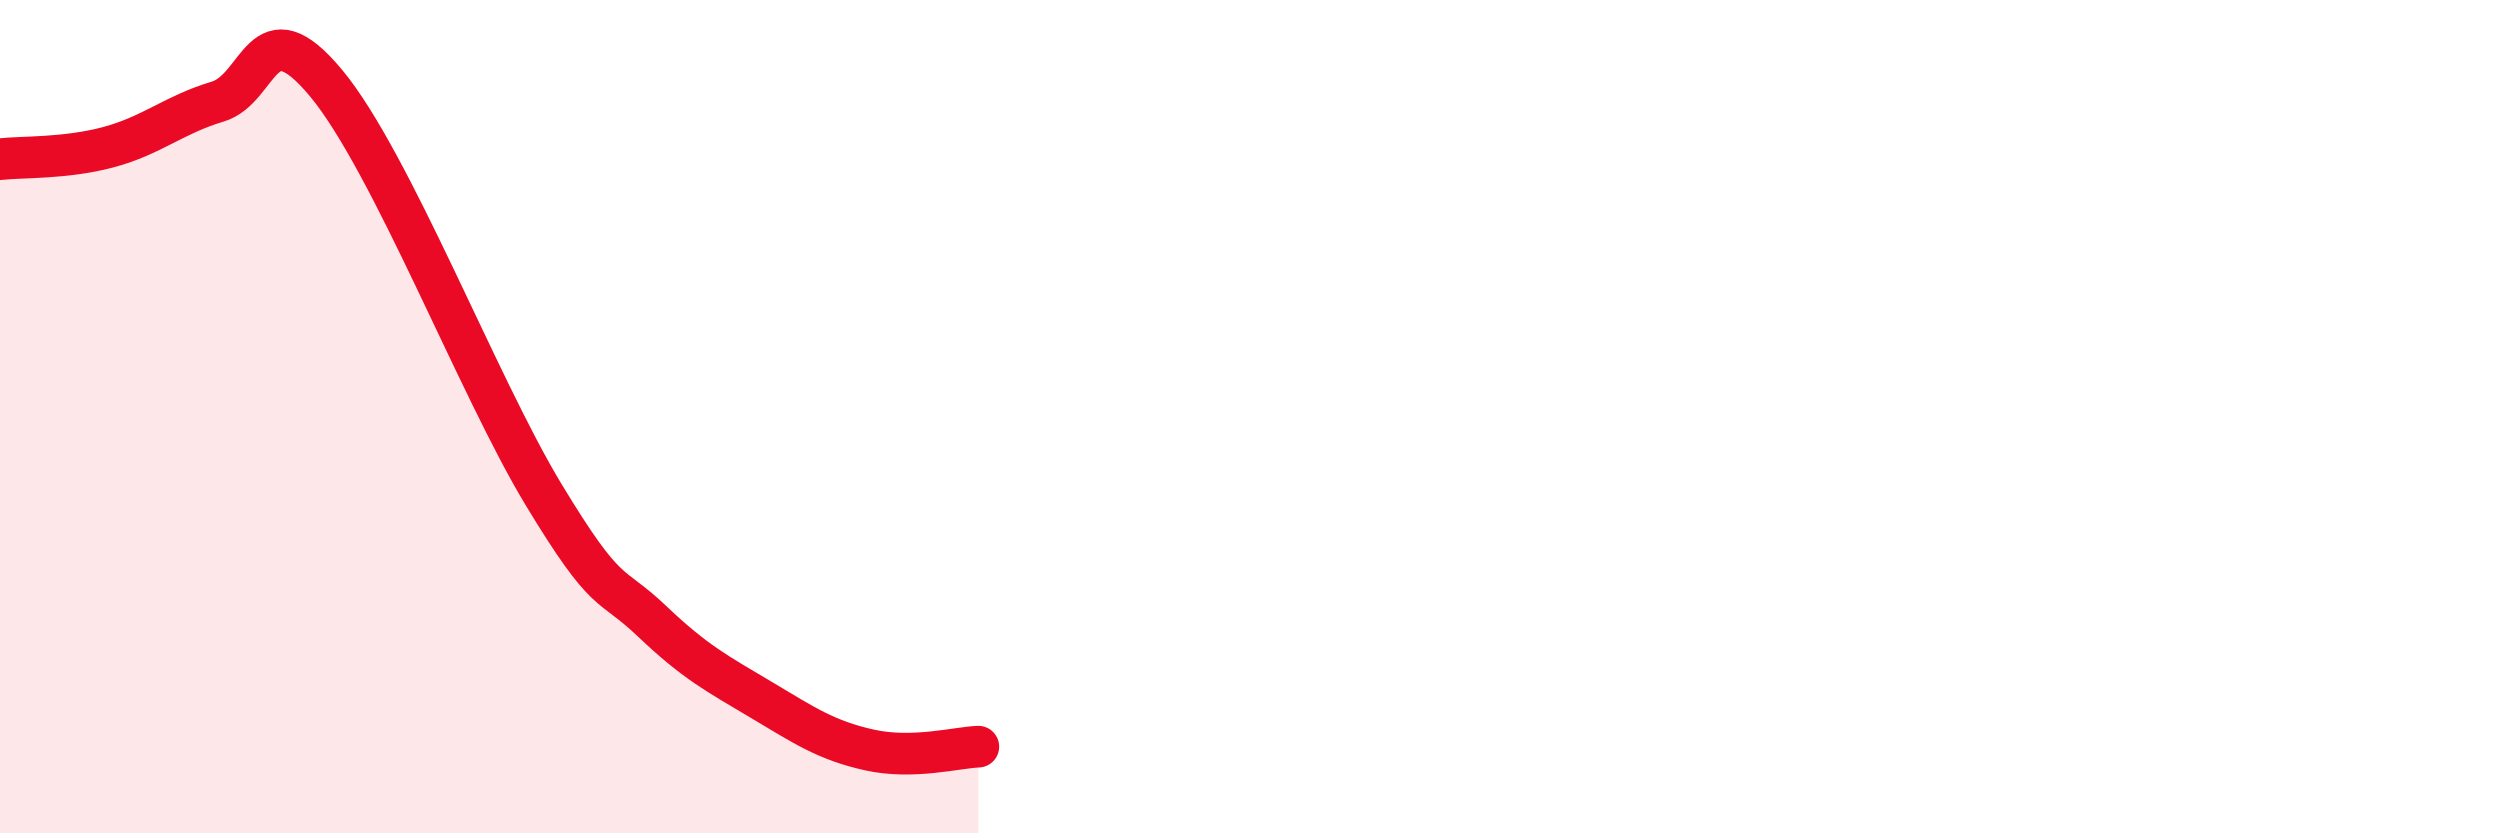
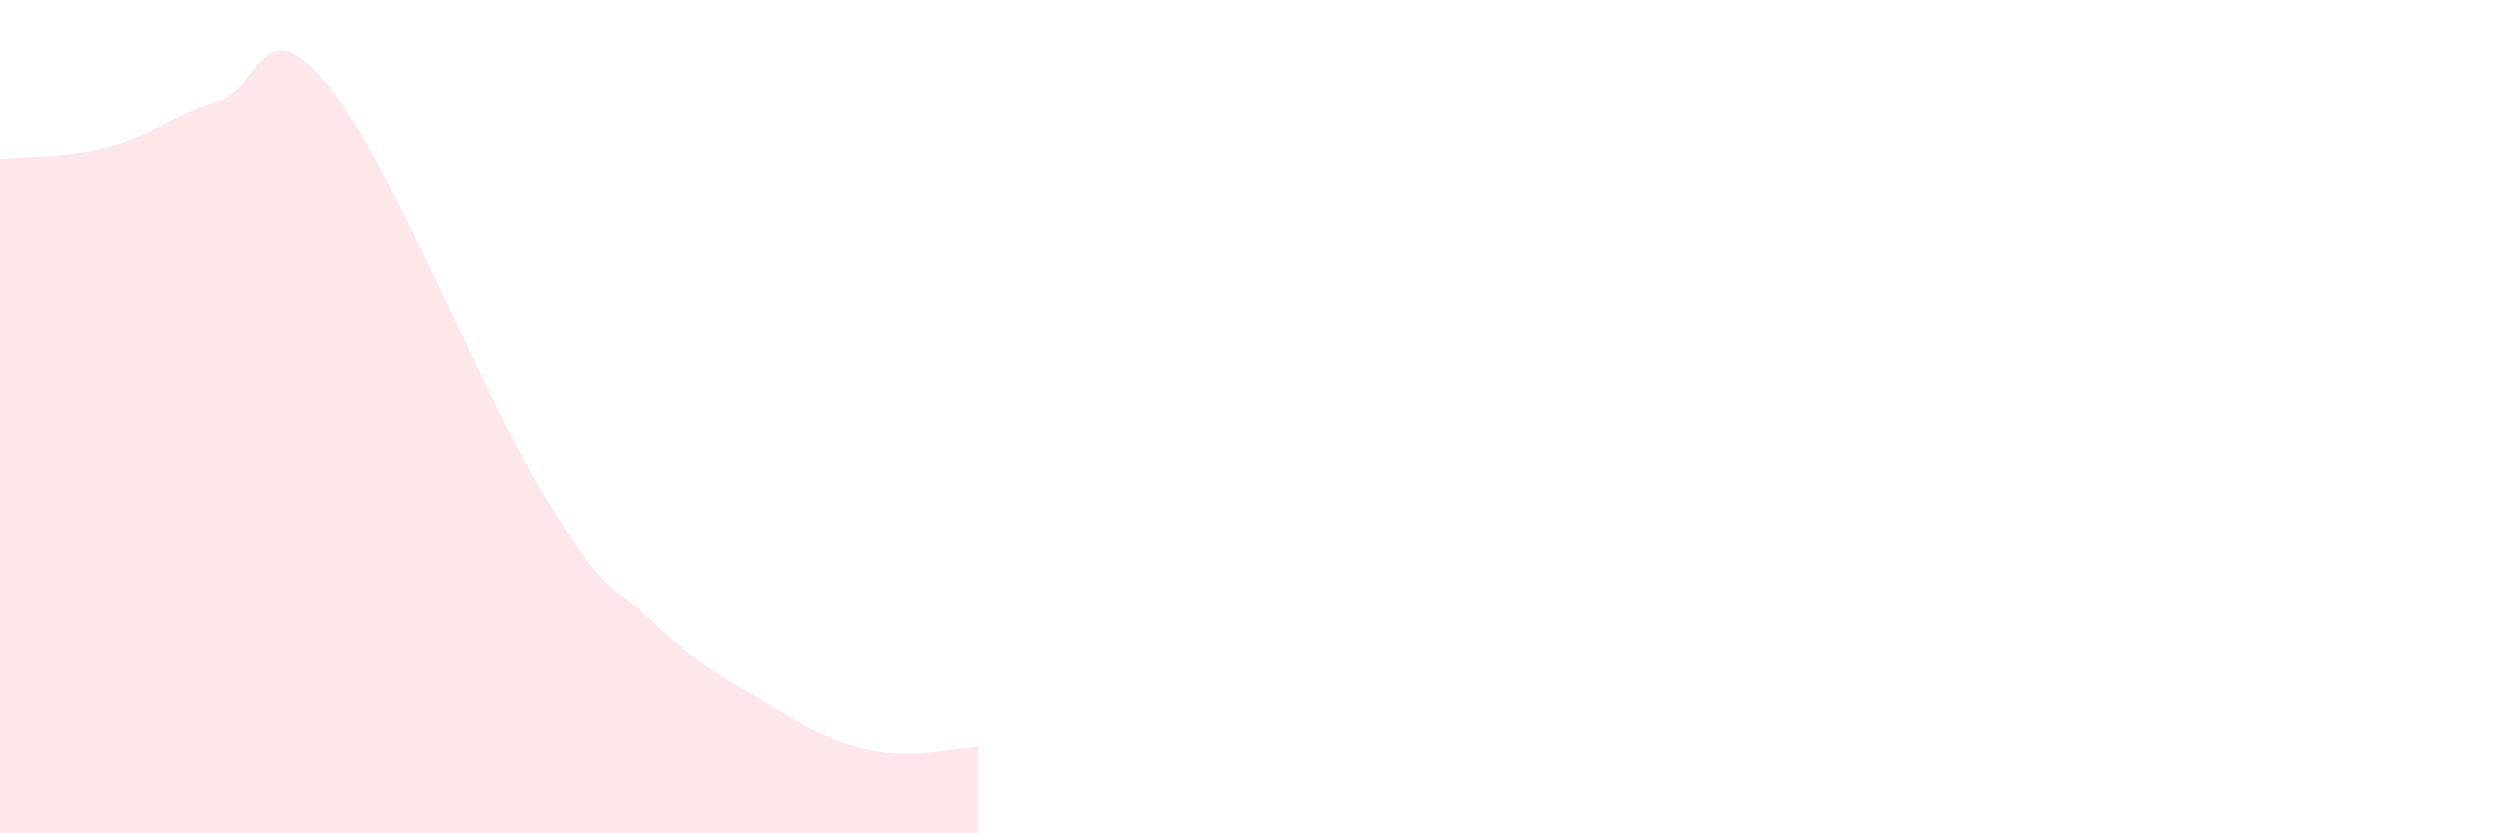
<svg xmlns="http://www.w3.org/2000/svg" width="60" height="20" viewBox="0 0 60 20">
  <path d="M 0,3.82 C 0.52,3.76 1.57,3.81 2.61,3.53 C 3.65,3.25 4.18,2.75 5.22,2.44 C 6.26,2.13 6.27,0.12 7.83,2 C 9.39,3.88 11.48,9.28 13.04,11.86 C 14.6,14.44 14.61,13.92 15.65,14.91 C 16.69,15.9 17.22,16.17 18.26,16.79 C 19.3,17.41 19.83,17.77 20.87,18 C 21.91,18.23 22.96,17.94 23.48,17.92L23.48 20L0 20Z" fill="#EB0A25" opacity="0.1" stroke-linecap="round" stroke-linejoin="round" />
-   <path d="M 0,3.82 C 0.52,3.76 1.57,3.81 2.61,3.53 C 3.65,3.25 4.18,2.75 5.22,2.44 C 6.26,2.13 6.27,0.12 7.83,2 C 9.39,3.88 11.48,9.28 13.04,11.86 C 14.6,14.44 14.61,13.92 15.65,14.91 C 16.69,15.9 17.22,16.17 18.26,16.79 C 19.3,17.41 19.83,17.77 20.87,18 C 21.91,18.23 22.96,17.94 23.48,17.92" stroke="#EB0A25" stroke-width="1" fill="none" stroke-linecap="round" stroke-linejoin="round" />
</svg>